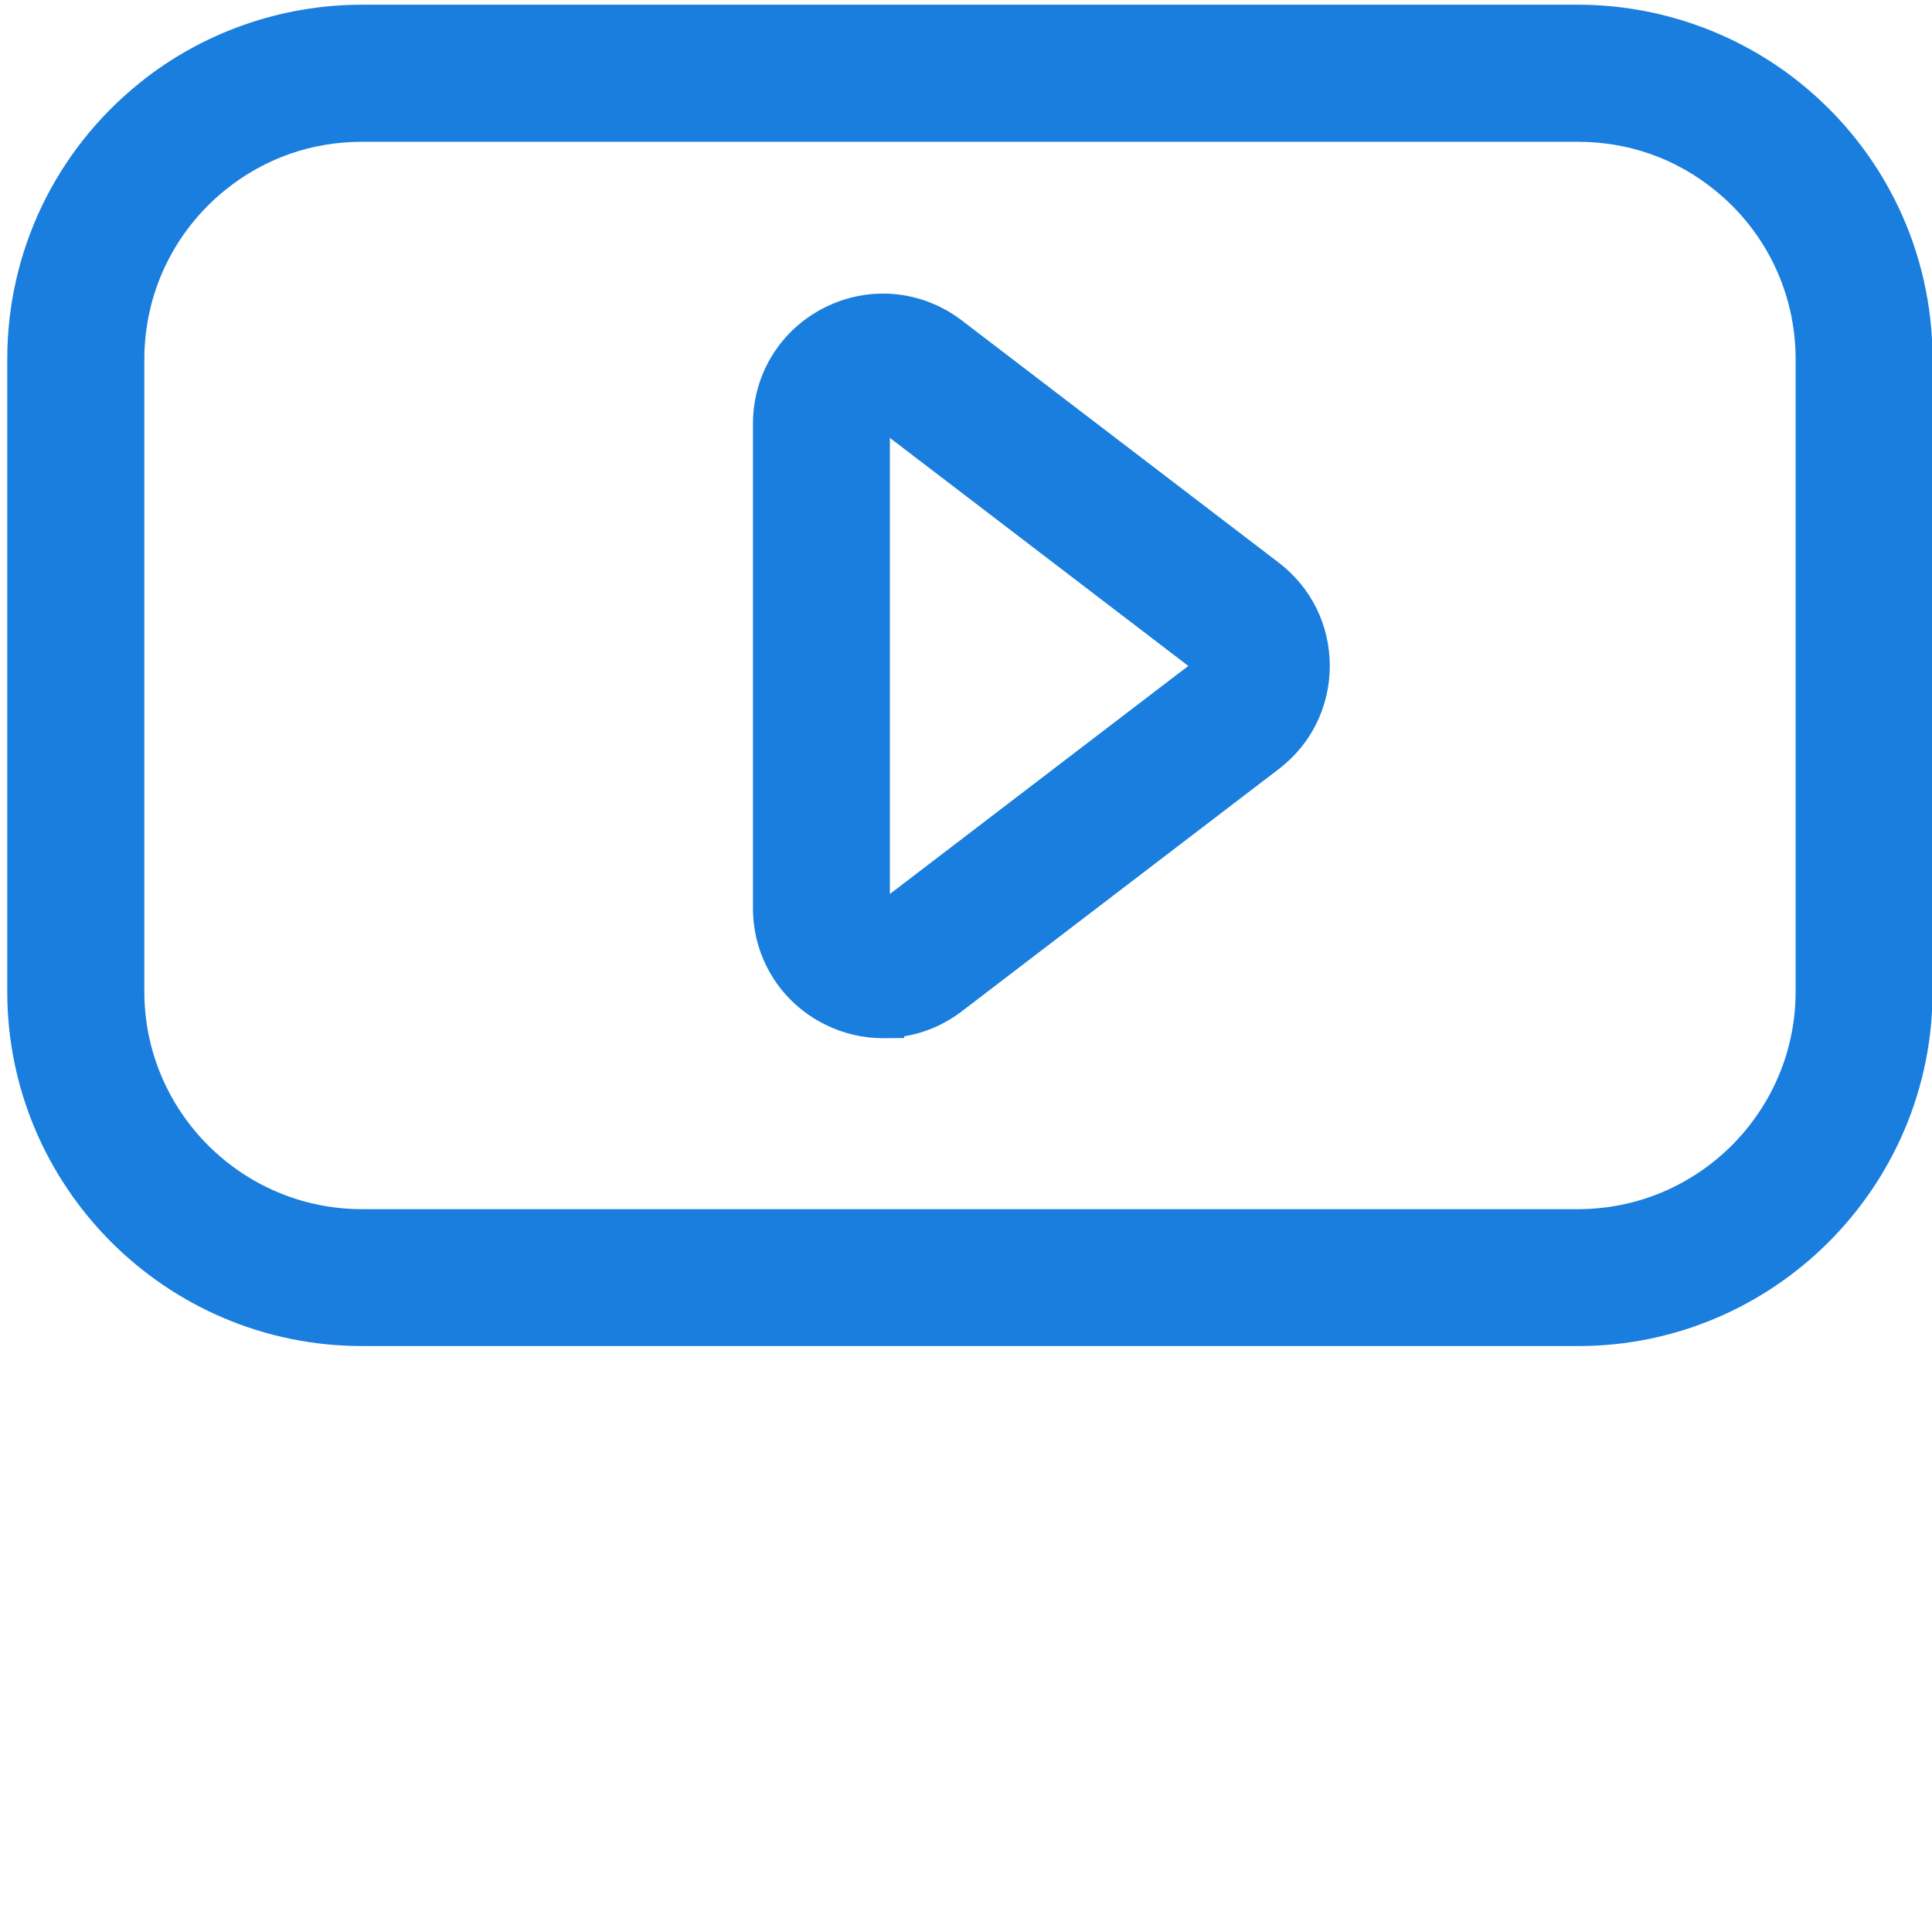
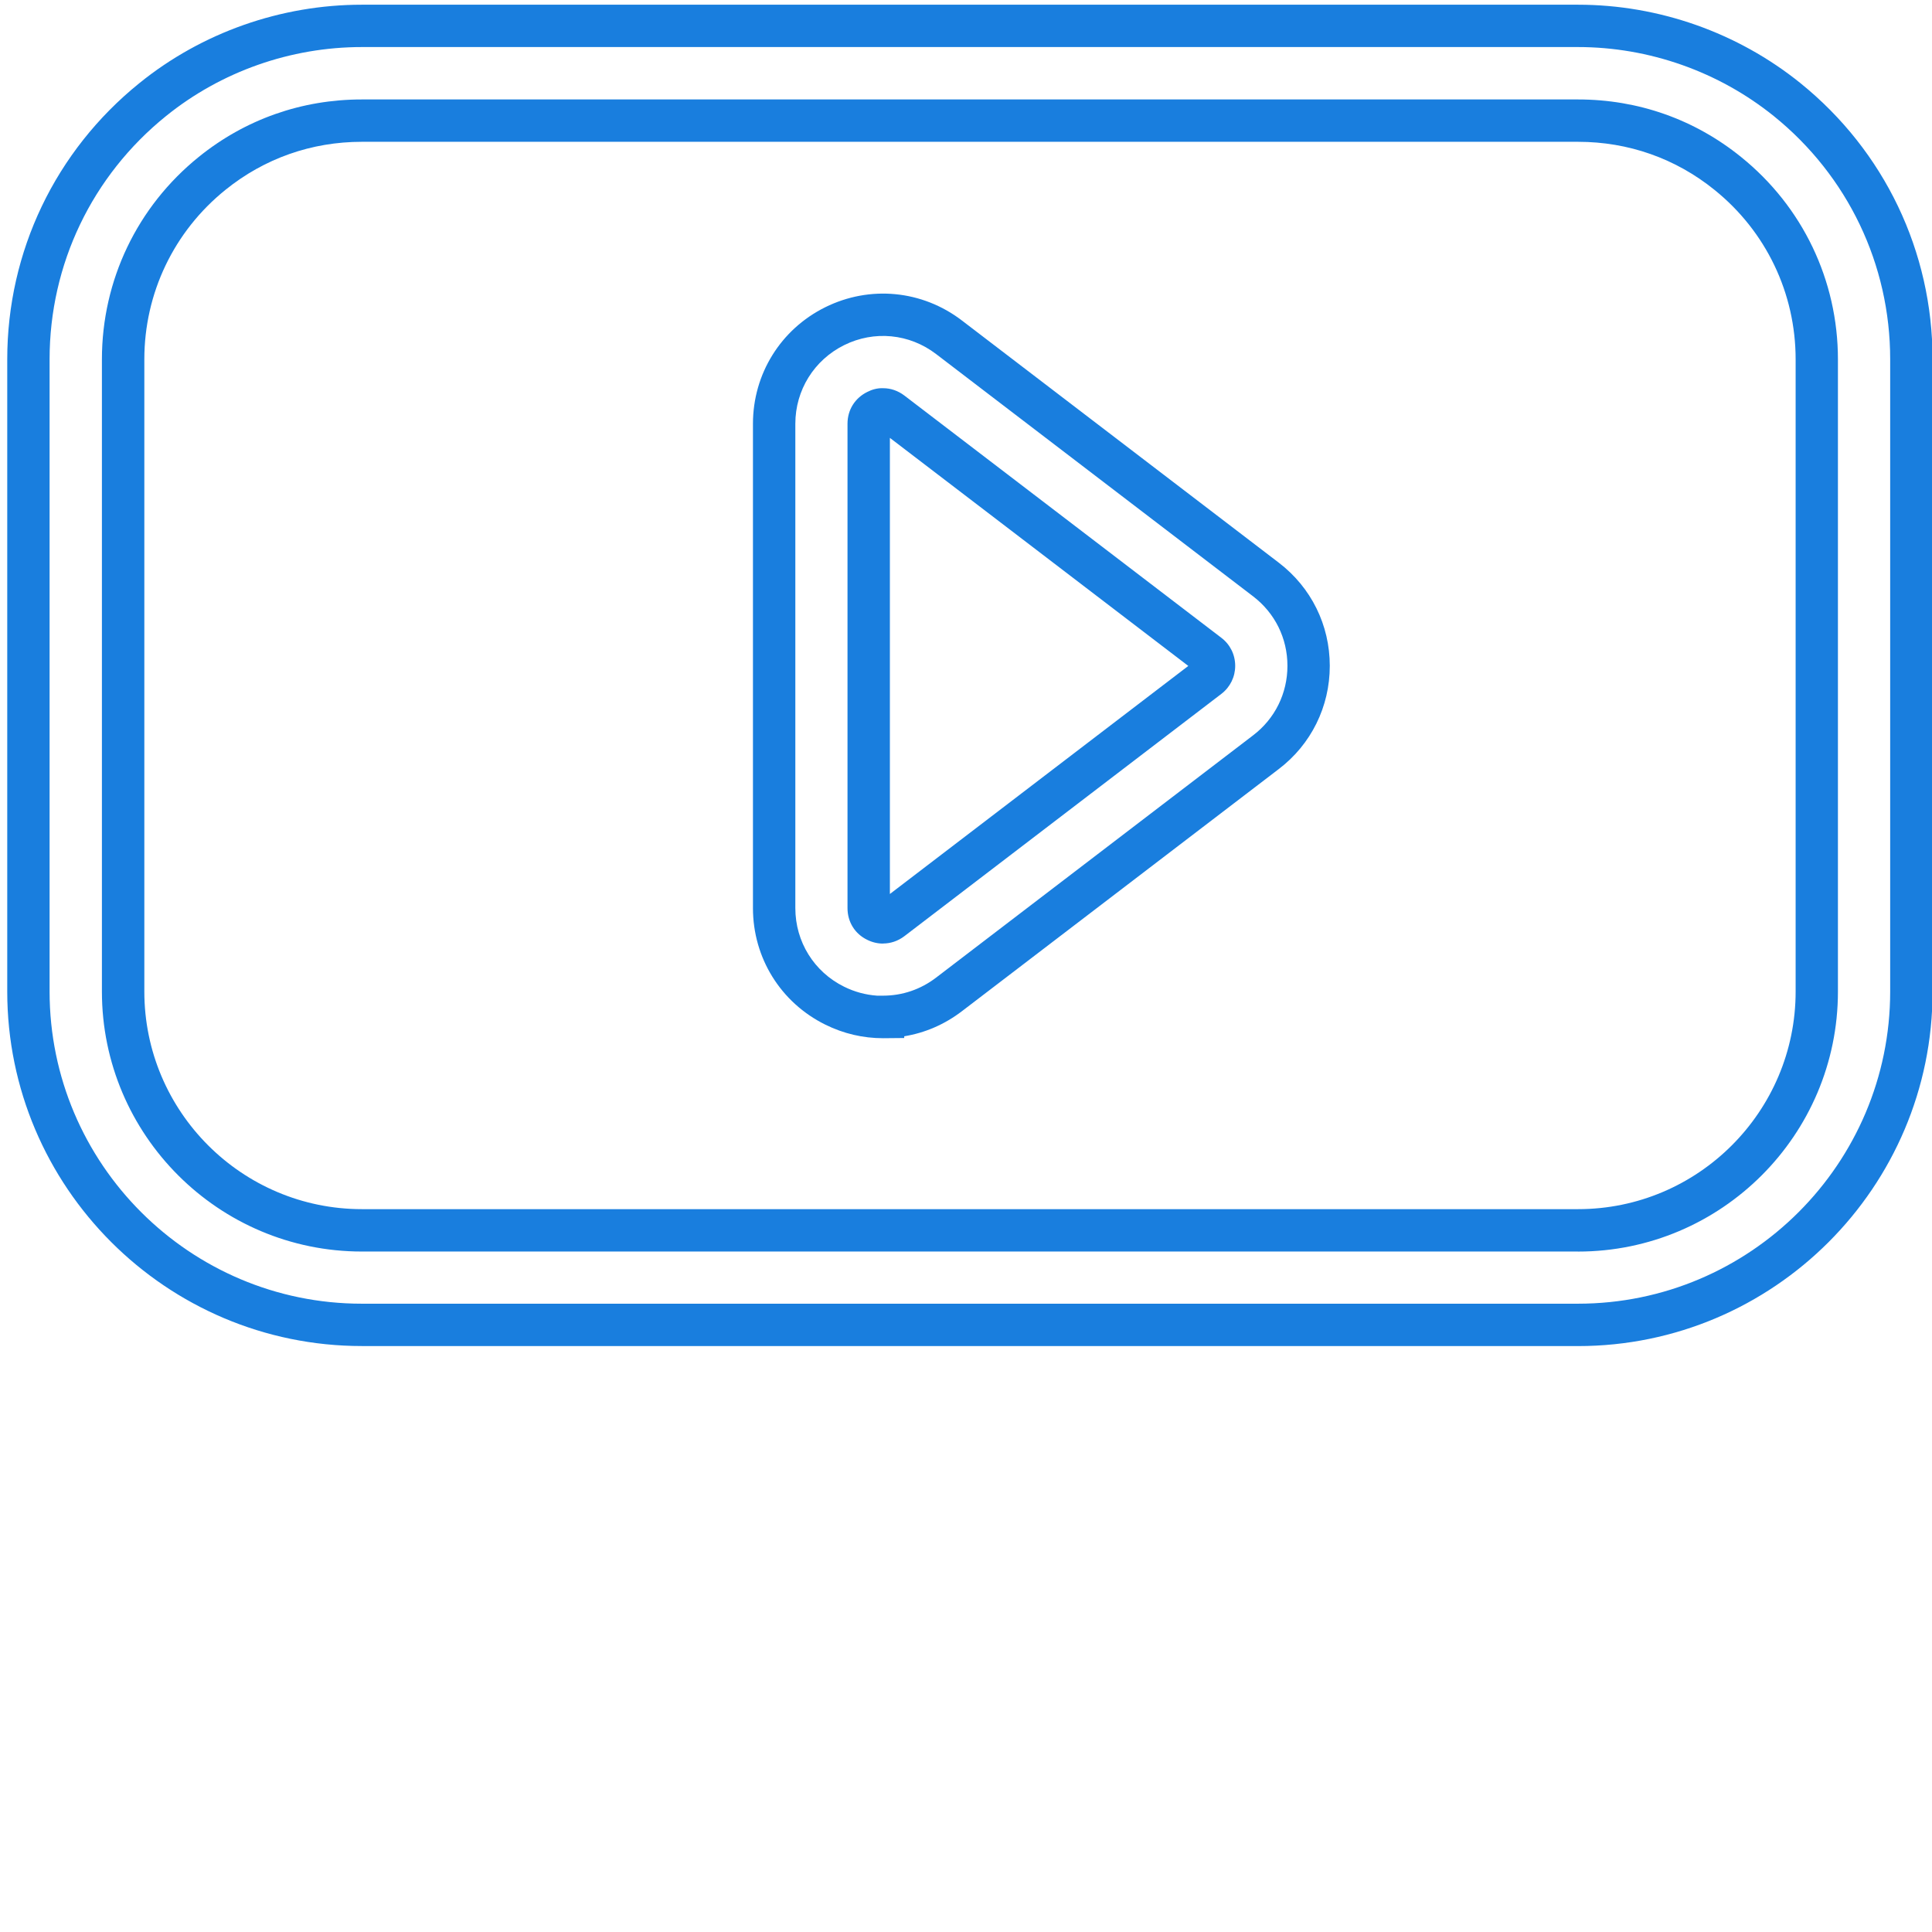
<svg xmlns="http://www.w3.org/2000/svg" id="Layer_1" data-name="Layer 1" version="1.1" viewBox="0 0 48 48">
  <defs>
    <style>
      .cls-1 {
        fill: #197EDE;
        stroke-width: 0px;
      }
    </style>
  </defs>
  <g>
-     <path class="cls-1" d="M39.202,32.916H8.99c-4.568,0-8.284-3.715-8.284-8.283v-15.707c0-2.517,1.124-4.867,3.086-6.45,1.462-1.183,3.309-1.833,5.198-1.833h30.214c1.886,0,3.733.652,5.198,1.833,1.961,1.584,3.085,3.935,3.085,6.45v15.707c0,4.568-3.715,8.283-8.283,8.283h-.002ZM8.99,2.996c-1.373,0-2.658.453-3.72,1.311-1.406,1.134-2.211,2.818-2.211,4.62v15.707c0,3.27,2.662,5.933,5.933,5.933h30.214c3.27,0,5.933-2.662,5.933-5.933v-15.706c0-1.8-.805-3.487-2.211-4.62-1.064-.859-2.35-1.311-3.72-1.311H8.99Z" />
    <path class="cls-1" d="M39.205,33.442H8.99C4.132,33.442.18,29.49.18,24.633v-15.707C.18,6.25,1.376,3.75,3.462,2.066,5.015.809,6.978.117,8.99.117h30.215c2.006,0,3.969.692,5.528,1.95,2.086,1.685,3.281,4.185,3.281,6.86v15.707c0,4.857-3.952,8.809-8.809,8.809ZM8.99,1.169c-1.771,0-3.499.609-4.867,1.716-1.837,1.483-2.891,3.684-2.891,6.041v15.707c0,4.277,3.48,7.757,7.758,7.757h30.212c4.278,0,7.759-3.48,7.759-7.757v-15.707c0-2.355-1.053-4.557-2.89-6.041-1.372-1.106-3.101-1.716-4.867-1.716H8.99ZM39.206,31.094H8.991c-3.561,0-6.459-2.898-6.459-6.459v-15.707c0-1.963.877-3.796,2.407-5.03,1.157-.934,2.557-1.427,4.05-1.427h30.216c1.494,0,2.895.494,4.051,1.429,1.529,1.232,2.407,3.066,2.407,5.03v15.706c0,3.561-2.897,6.459-6.458,6.459ZM8.99,3.523c-1.25,0-2.422.413-3.389,1.194-1.281,1.033-2.015,2.568-2.015,4.211v15.707c0,2.981,2.425,5.406,5.406,5.406h30.215c2.98,0,5.405-2.425,5.405-5.406v-15.706c0-1.644-.734-3.179-2.015-4.211-.967-.782-2.14-1.195-3.39-1.195H8.99Z" />
  </g>
  <g>
-     <path class="cls-1" d="M21.94,25.268c-.409,0-.818-.093-1.202-.282-.93-.46-1.504-1.387-1.504-2.424v-12.034c0-1.036.576-1.964,1.504-2.424.927-.46,2.018-.353,2.84.275l7.874,6.018c.674.516,1.061,1.299,1.061,2.146s-.387,1.633-1.061,2.146l-7.874,6.018c-.484.37-1.059.557-1.638.557,0,0,0,.005,0,.005ZM21.94,10.173c-.061,0-.116.017-.16.039-.09.044-.197.134-.197.316v12.034c0,.18.107.273.197.316.09.044.226.073.37-.036l7.874-6.018c.119-.093.139-.214.139-.28s-.017-.187-.139-.28l-7.874-6.018c-.073-.056-.146-.075-.209-.075h0Z" />
    <path class="cls-1" d="M21.94,25.794c-.499,0-.982-.113-1.435-.337-1.109-.548-1.798-1.658-1.798-2.895v-12.034c0-1.236.688-2.346,1.796-2.895,1.109-.549,2.409-.424,3.393.328l7.874,6.018c.806.616,1.268,1.55,1.268,2.564s-.463,1.952-1.269,2.565l-7.873,6.017c-.427.326-.914.537-1.431.621v.043l-.526.005ZM21.79,24.737h.15c.479,0,.934-.155,1.318-.449l7.874-6.018c.543-.413.854-1.042.854-1.728s-.311-1.312-.854-1.727l-7.874-6.018c-.664-.508-1.539-.593-2.286-.222-.747.371-1.212,1.119-1.212,1.953v12.034c0,.835.464,1.583,1.211,1.952.26.129.535.203.818.223ZM21.938,23.443c-.132,0-.265-.03-.391-.093-.306-.147-.491-.443-.491-.789v-12.034c0-.344.185-.639.493-.79.113-.059.254-.099.395-.092.185,0,.365.062.522.18l7.877,6.02c.219.166.345.42.345.698,0,.273-.124.527-.342.695l-7.877,6.021c-.159.121-.344.182-.53.182ZM22.109,10.879v11.332l7.414-5.666-7.414-5.666ZM29.705,16.684s.001,0,.001.001h-.001Z" />
  </g>
</svg>